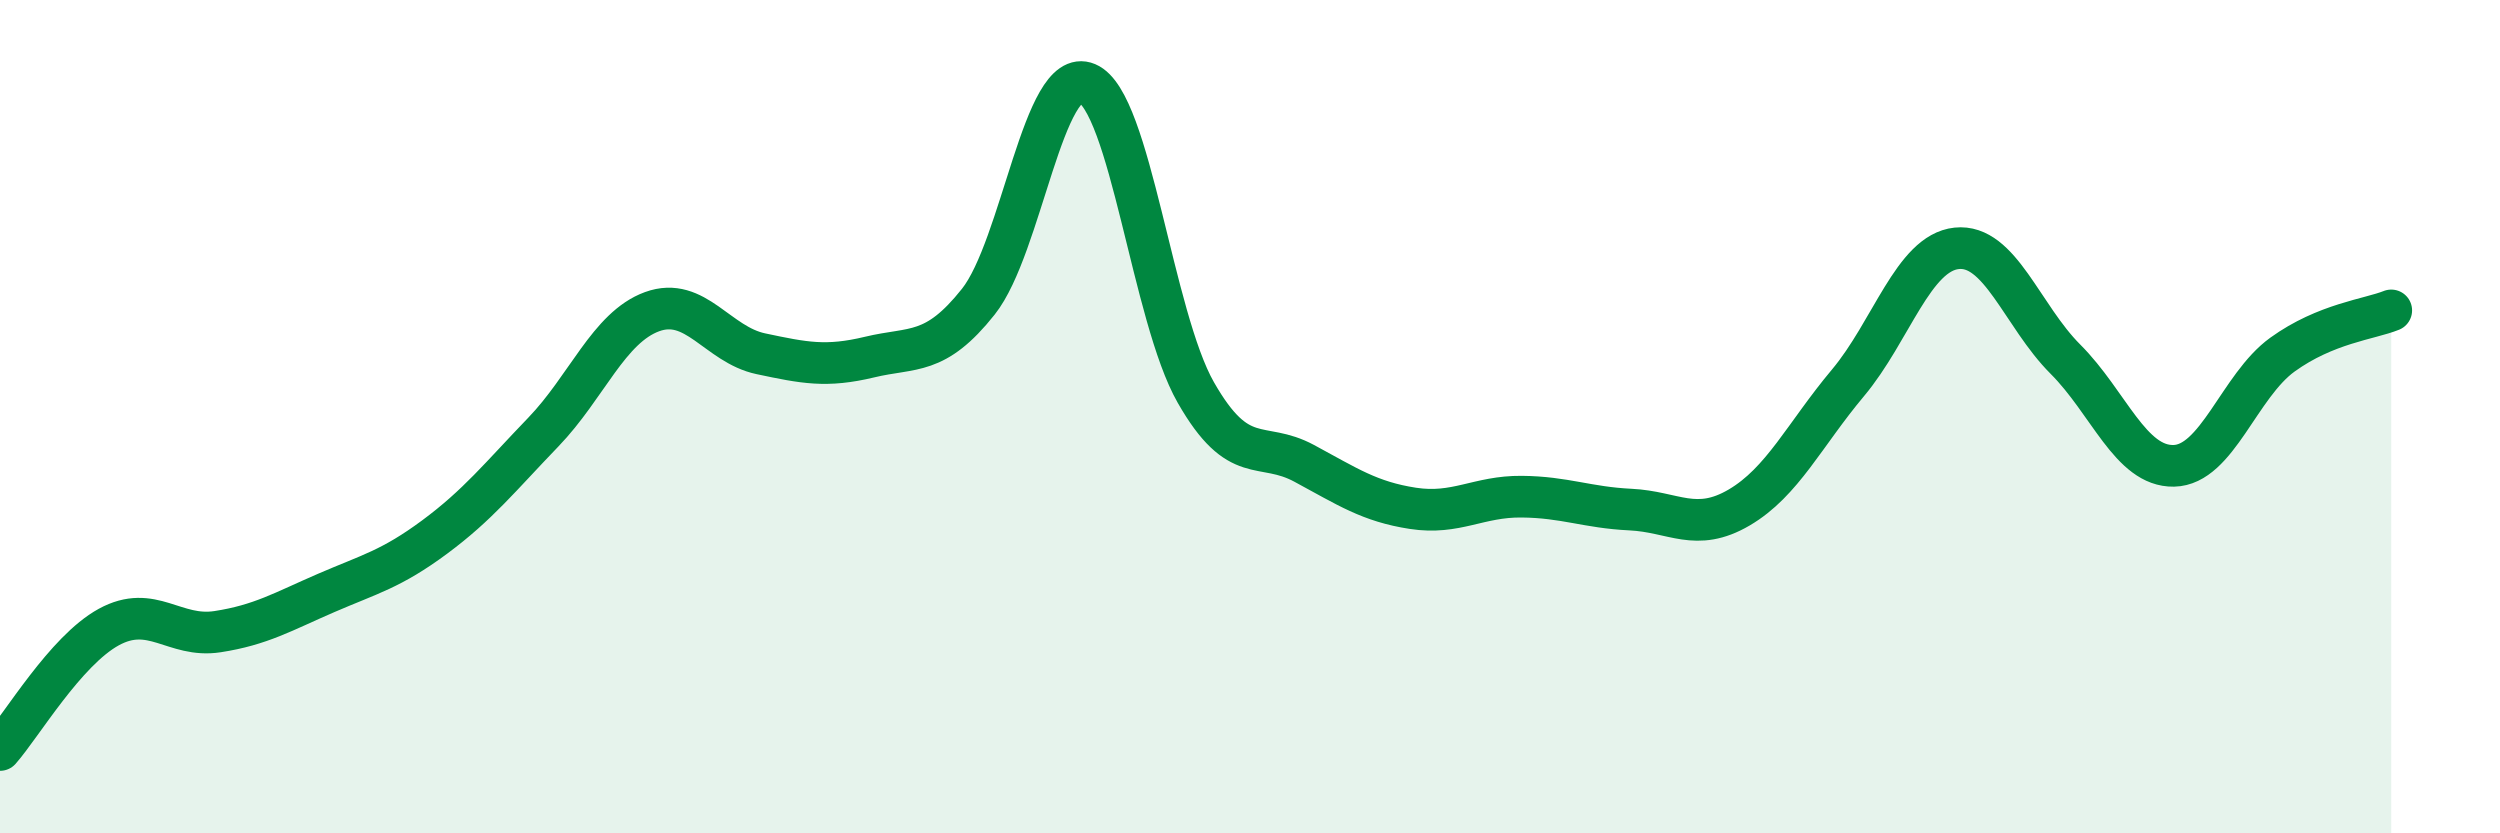
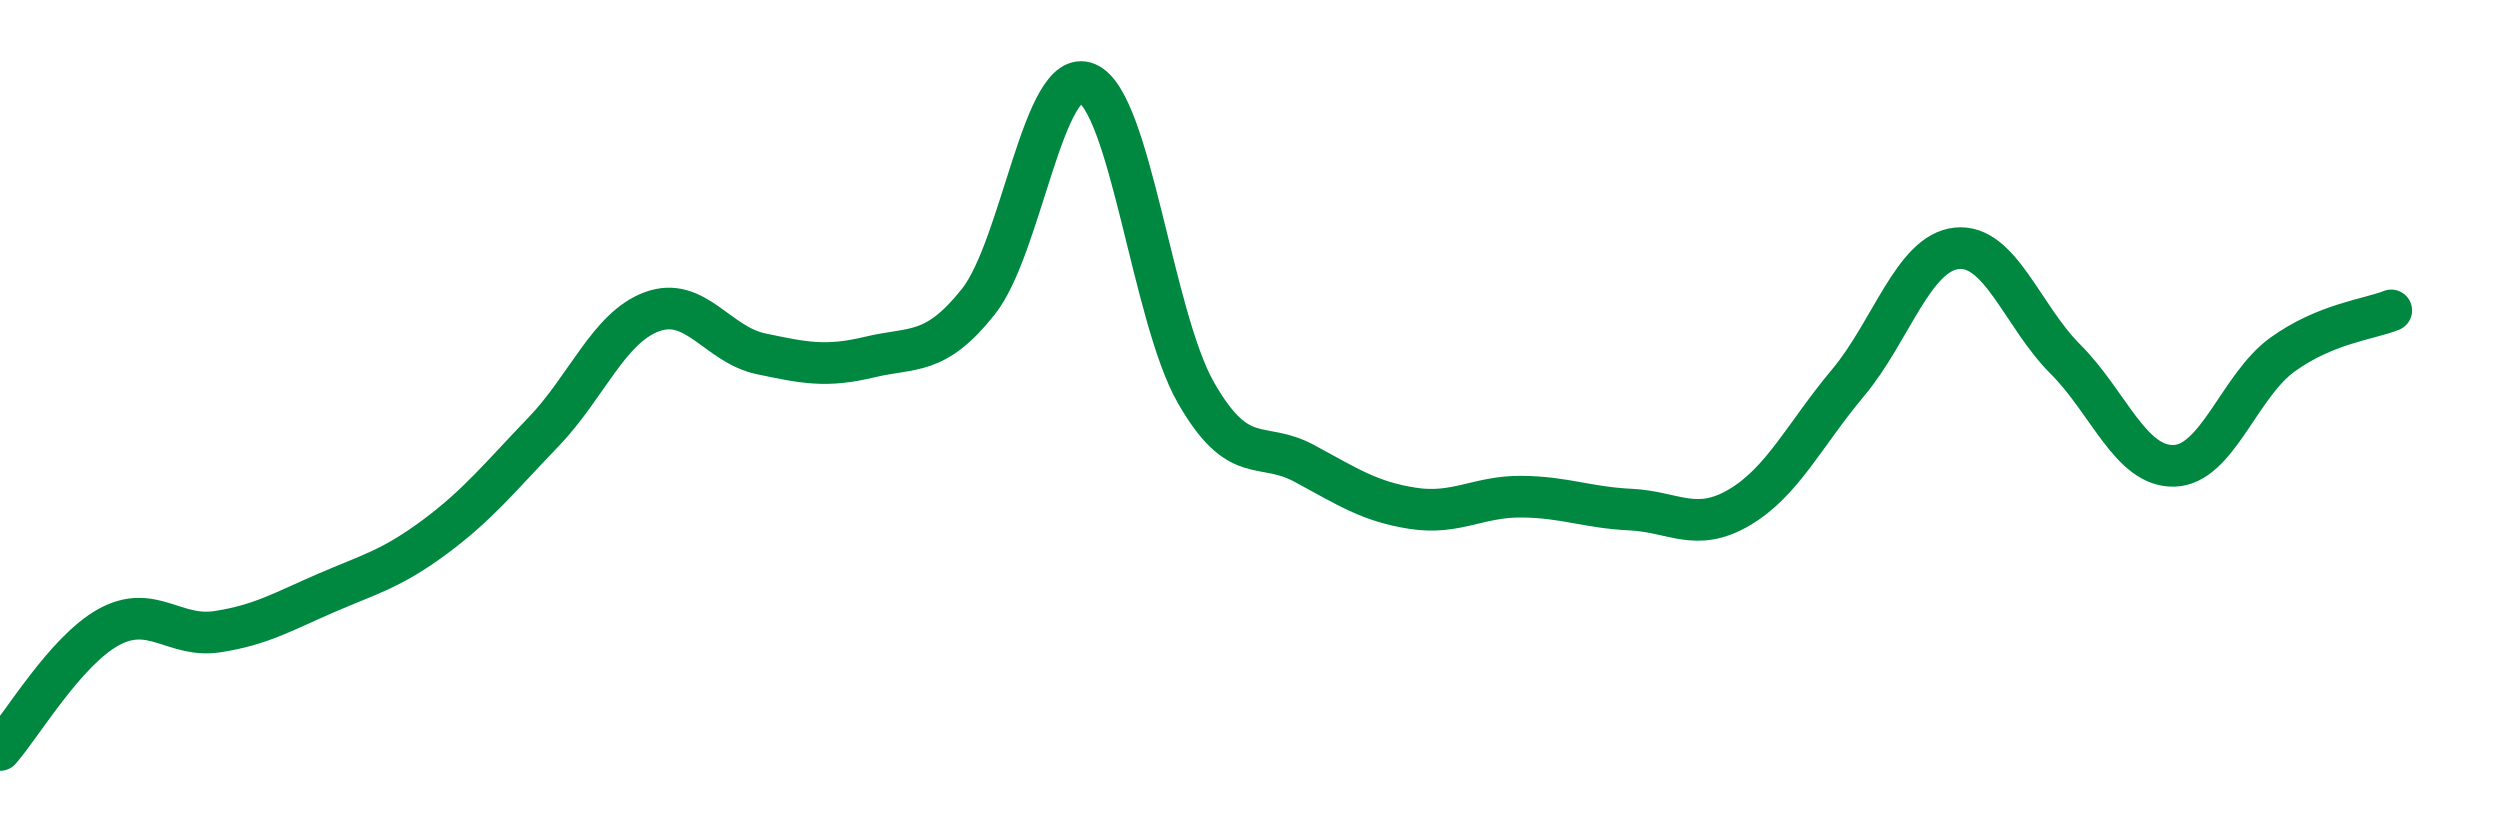
<svg xmlns="http://www.w3.org/2000/svg" width="60" height="20" viewBox="0 0 60 20">
-   <path d="M 0,18 C 0.52,17.41 1.57,15.62 2.61,15.05 C 3.65,14.48 4.18,15.32 5.22,15.16 C 6.26,15 6.79,14.68 7.83,14.23 C 8.87,13.78 9.39,13.66 10.43,12.89 C 11.47,12.12 12,11.45 13.04,10.37 C 14.08,9.29 14.61,7.86 15.65,7.48 C 16.69,7.1 17.22,8.27 18.26,8.49 C 19.3,8.71 19.83,8.82 20.87,8.57 C 21.91,8.32 22.44,8.55 23.48,7.24 C 24.52,5.93 25.05,1.56 26.09,2 C 27.13,2.44 27.66,7.6 28.7,9.42 C 29.74,11.24 30.26,10.56 31.3,11.12 C 32.34,11.68 32.87,12.04 33.91,12.2 C 34.95,12.36 35.48,11.91 36.52,11.92 C 37.56,11.93 38.09,12.18 39.13,12.23 C 40.17,12.28 40.7,12.79 41.74,12.18 C 42.78,11.57 43.31,10.43 44.35,9.19 C 45.39,7.95 45.92,6.07 46.96,5.96 C 48,5.85 48.53,7.58 49.57,8.62 C 50.61,9.66 51.13,11.2 52.17,11.18 C 53.21,11.16 53.74,9.26 54.78,8.51 C 55.82,7.76 56.87,7.66 57.39,7.45L57.39 20L0 20Z" fill="#008740" opacity="0.1" stroke-linecap="round" stroke-linejoin="round" />
  <path d="M 0,18 C 0.52,17.41 1.57,15.62 2.61,15.05 C 3.65,14.48 4.18,15.32 5.22,15.16 C 6.26,15 6.79,14.68 7.83,14.23 C 8.87,13.78 9.39,13.66 10.43,12.89 C 11.47,12.12 12,11.45 13.04,10.37 C 14.08,9.29 14.61,7.86 15.65,7.48 C 16.69,7.1 17.22,8.27 18.26,8.49 C 19.3,8.71 19.83,8.82 20.87,8.57 C 21.91,8.32 22.44,8.55 23.48,7.24 C 24.52,5.93 25.05,1.56 26.09,2 C 27.13,2.44 27.66,7.6 28.7,9.42 C 29.74,11.24 30.26,10.56 31.3,11.12 C 32.34,11.68 32.87,12.04 33.91,12.2 C 34.95,12.36 35.48,11.91 36.52,11.92 C 37.56,11.93 38.09,12.18 39.13,12.23 C 40.17,12.28 40.7,12.79 41.74,12.18 C 42.78,11.57 43.31,10.43 44.35,9.19 C 45.39,7.95 45.92,6.07 46.96,5.96 C 48,5.85 48.53,7.58 49.57,8.62 C 50.61,9.66 51.13,11.2 52.17,11.18 C 53.21,11.16 53.74,9.26 54.78,8.51 C 55.82,7.76 56.87,7.66 57.39,7.45" stroke="#008740" stroke-width="1" fill="none" stroke-linecap="round" stroke-linejoin="round" />
</svg>